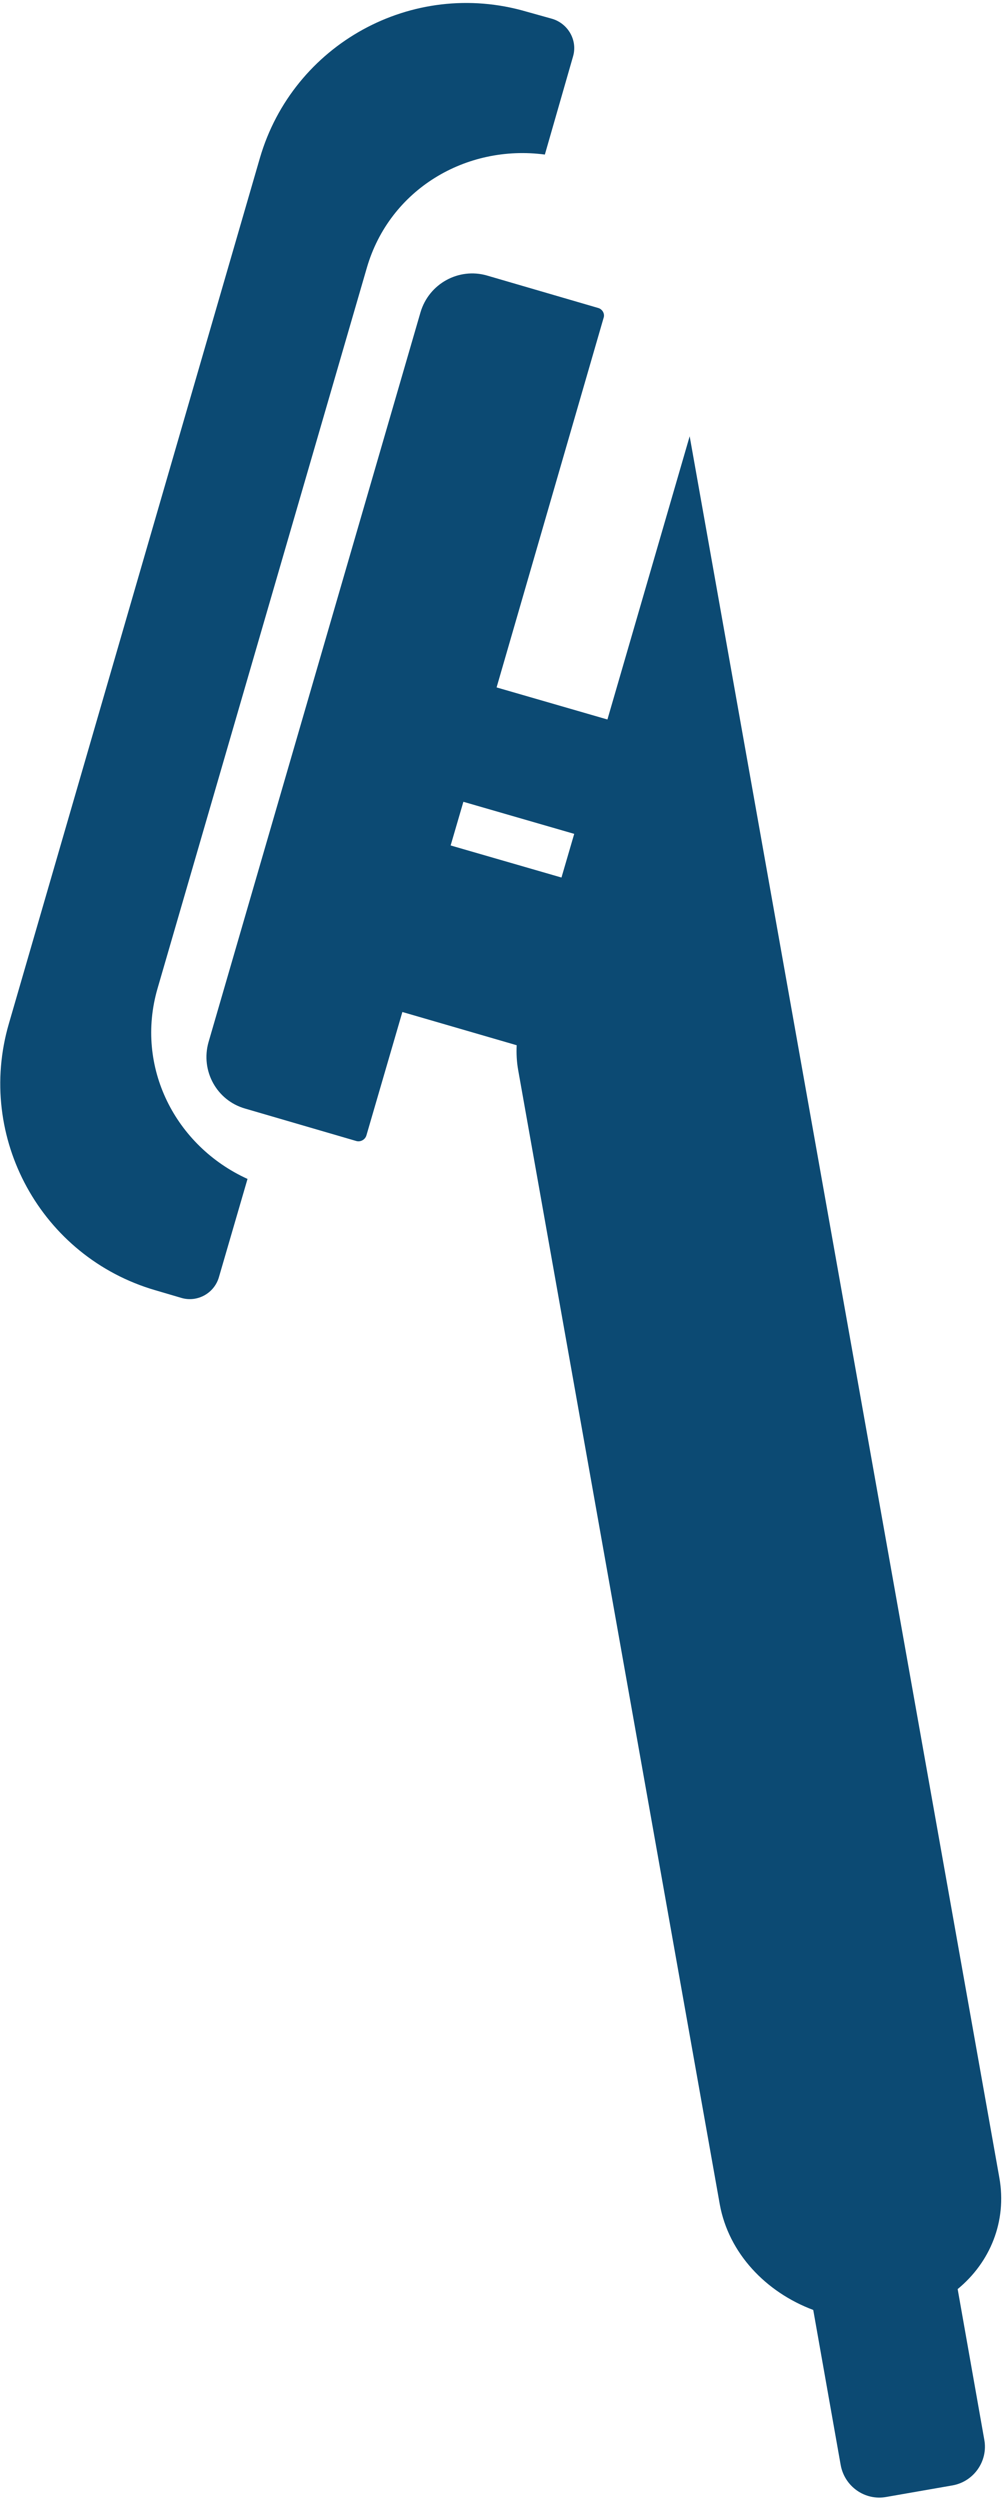
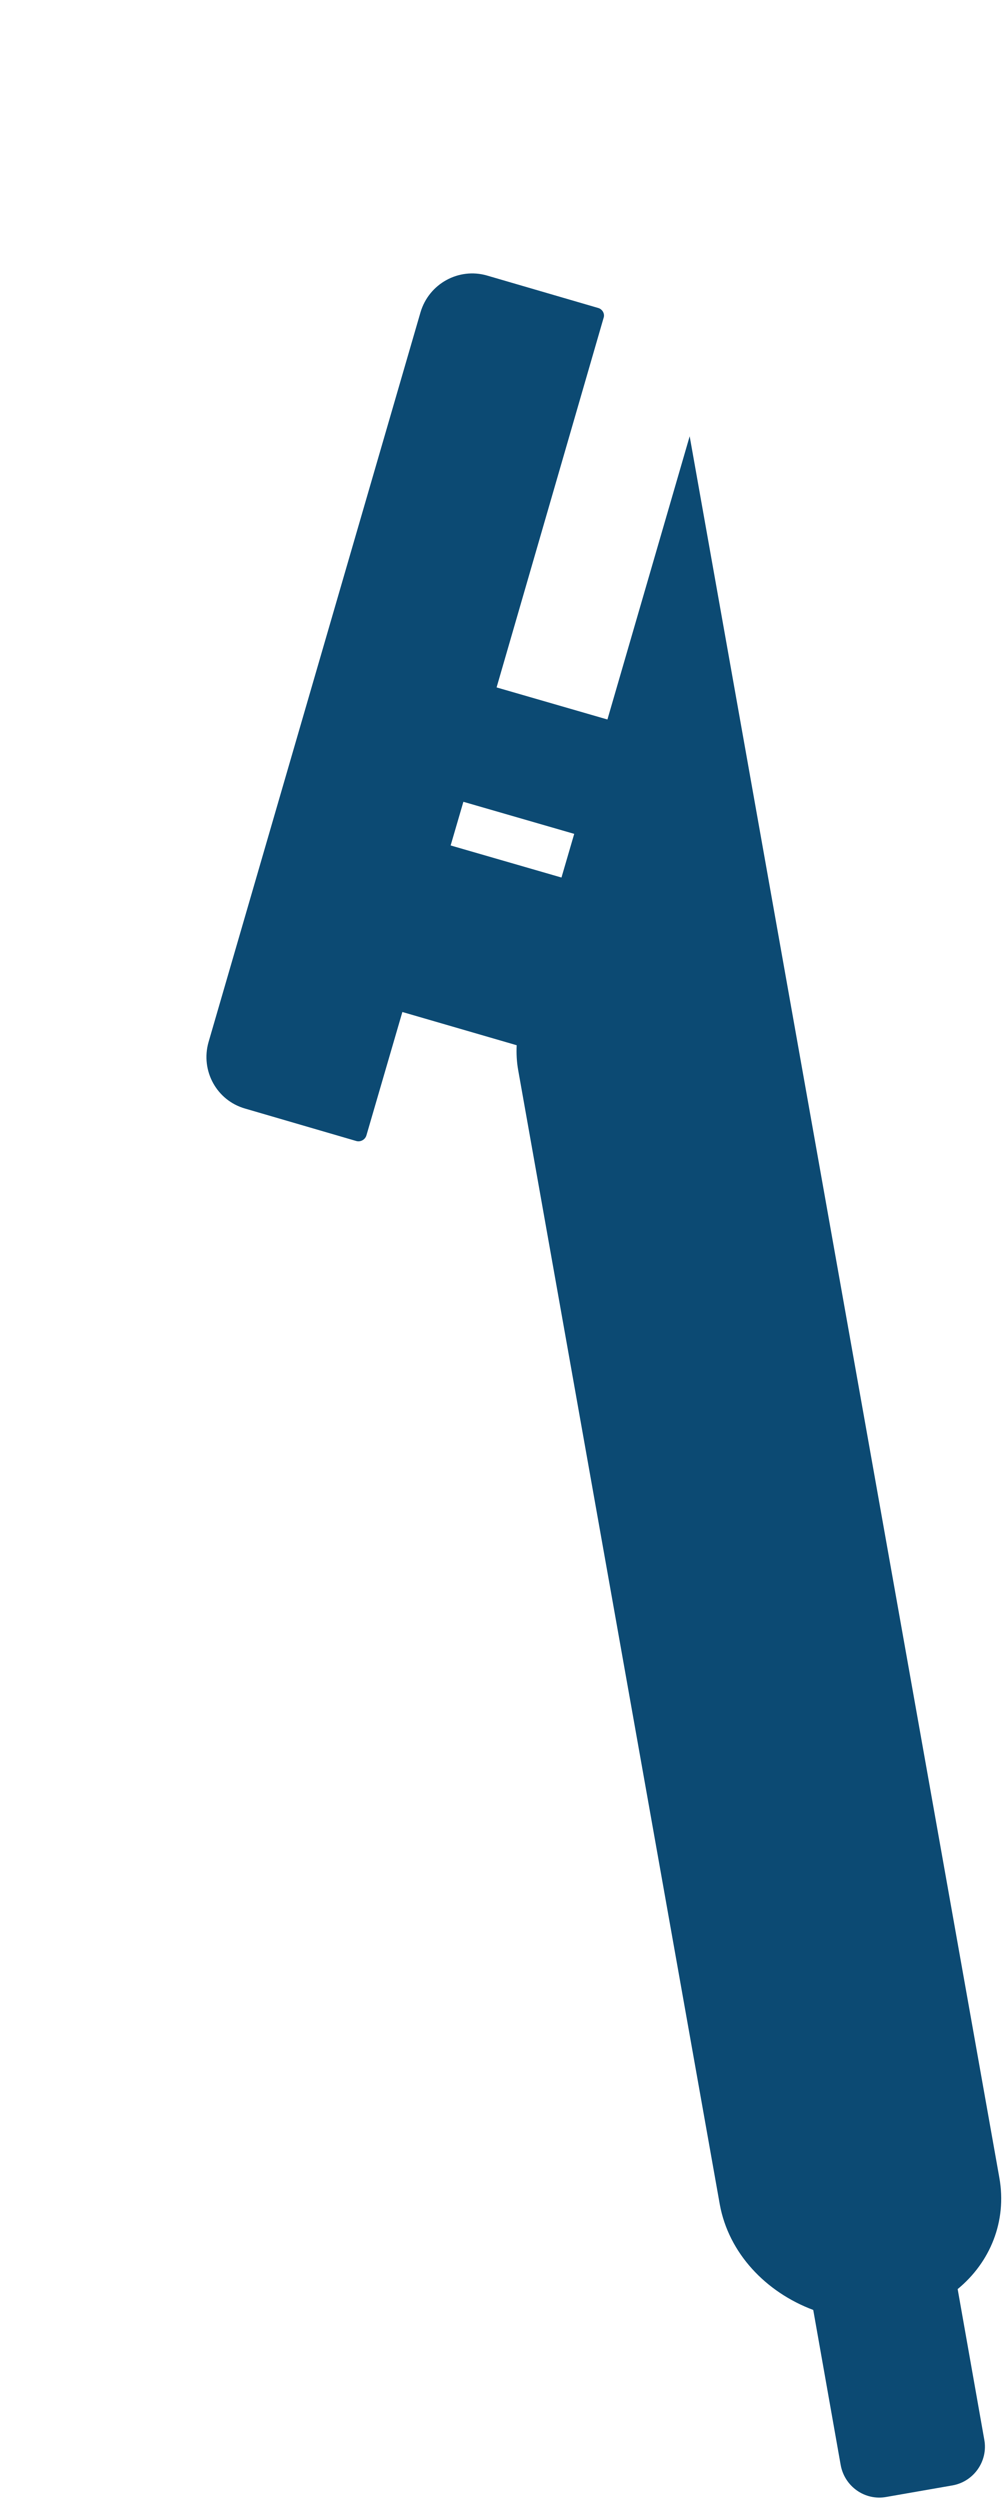
<svg xmlns="http://www.w3.org/2000/svg" width="260" height="647" viewBox="0 0 260 647" fill="none">
-   <path d="M40.8 255.8L95 69.3C100.9 49 120.7 37.3 141.1 40L148.4 14.6C149.6 10.5 147.2 6.2 143.1 4.9L136.3 3C106.8 -5.6 75.9 11.4 67.3 40.9L2.3 264.9C-6.3 294.4 10.7 325.3 40.2 333.9L47 335.9C51.1 337.1 55.5 334.7 56.7 330.5L64.1 305.1C45.4 296.6 34.9 276.1 40.8 255.8Z" fill="#0C4A73" />
  <path fill-rule="evenodd" clip-rule="evenodd" d="M248 592.4L254.9 631.4C255.9 636.9 252.2 642.2 246.7 643.2L229.5 646.2C224 647.2 218.7 643.5 217.7 637.9L210.6 597.8C198.3 593.2 188.7 583.1 186.4 570.5L134.2 277C133.8 274.8 133.7 272.6 133.8 270.5L104.2 261.9L94.9 293.8C94.6 294.9 93.4 295.6 92.3 295.3L63.5 286.9C56.1 284.8 51.9 277.1 54 269.7L108.9 80.8C111.1 73.4 118.8 69.2 126.1 71.3L154.9 79.7C156 80 156.7 81.2 156.3 82.3L128.6 177.9L157.3 186.2L178.6 112.9L258.8 563.6C260.8 574.9 256.4 585.5 248 592.4ZM148.7 215.8L120 207.5L116.7 218.8L145.4 227.1L148.7 215.8Z" fill="#0C4A73" />
</svg>